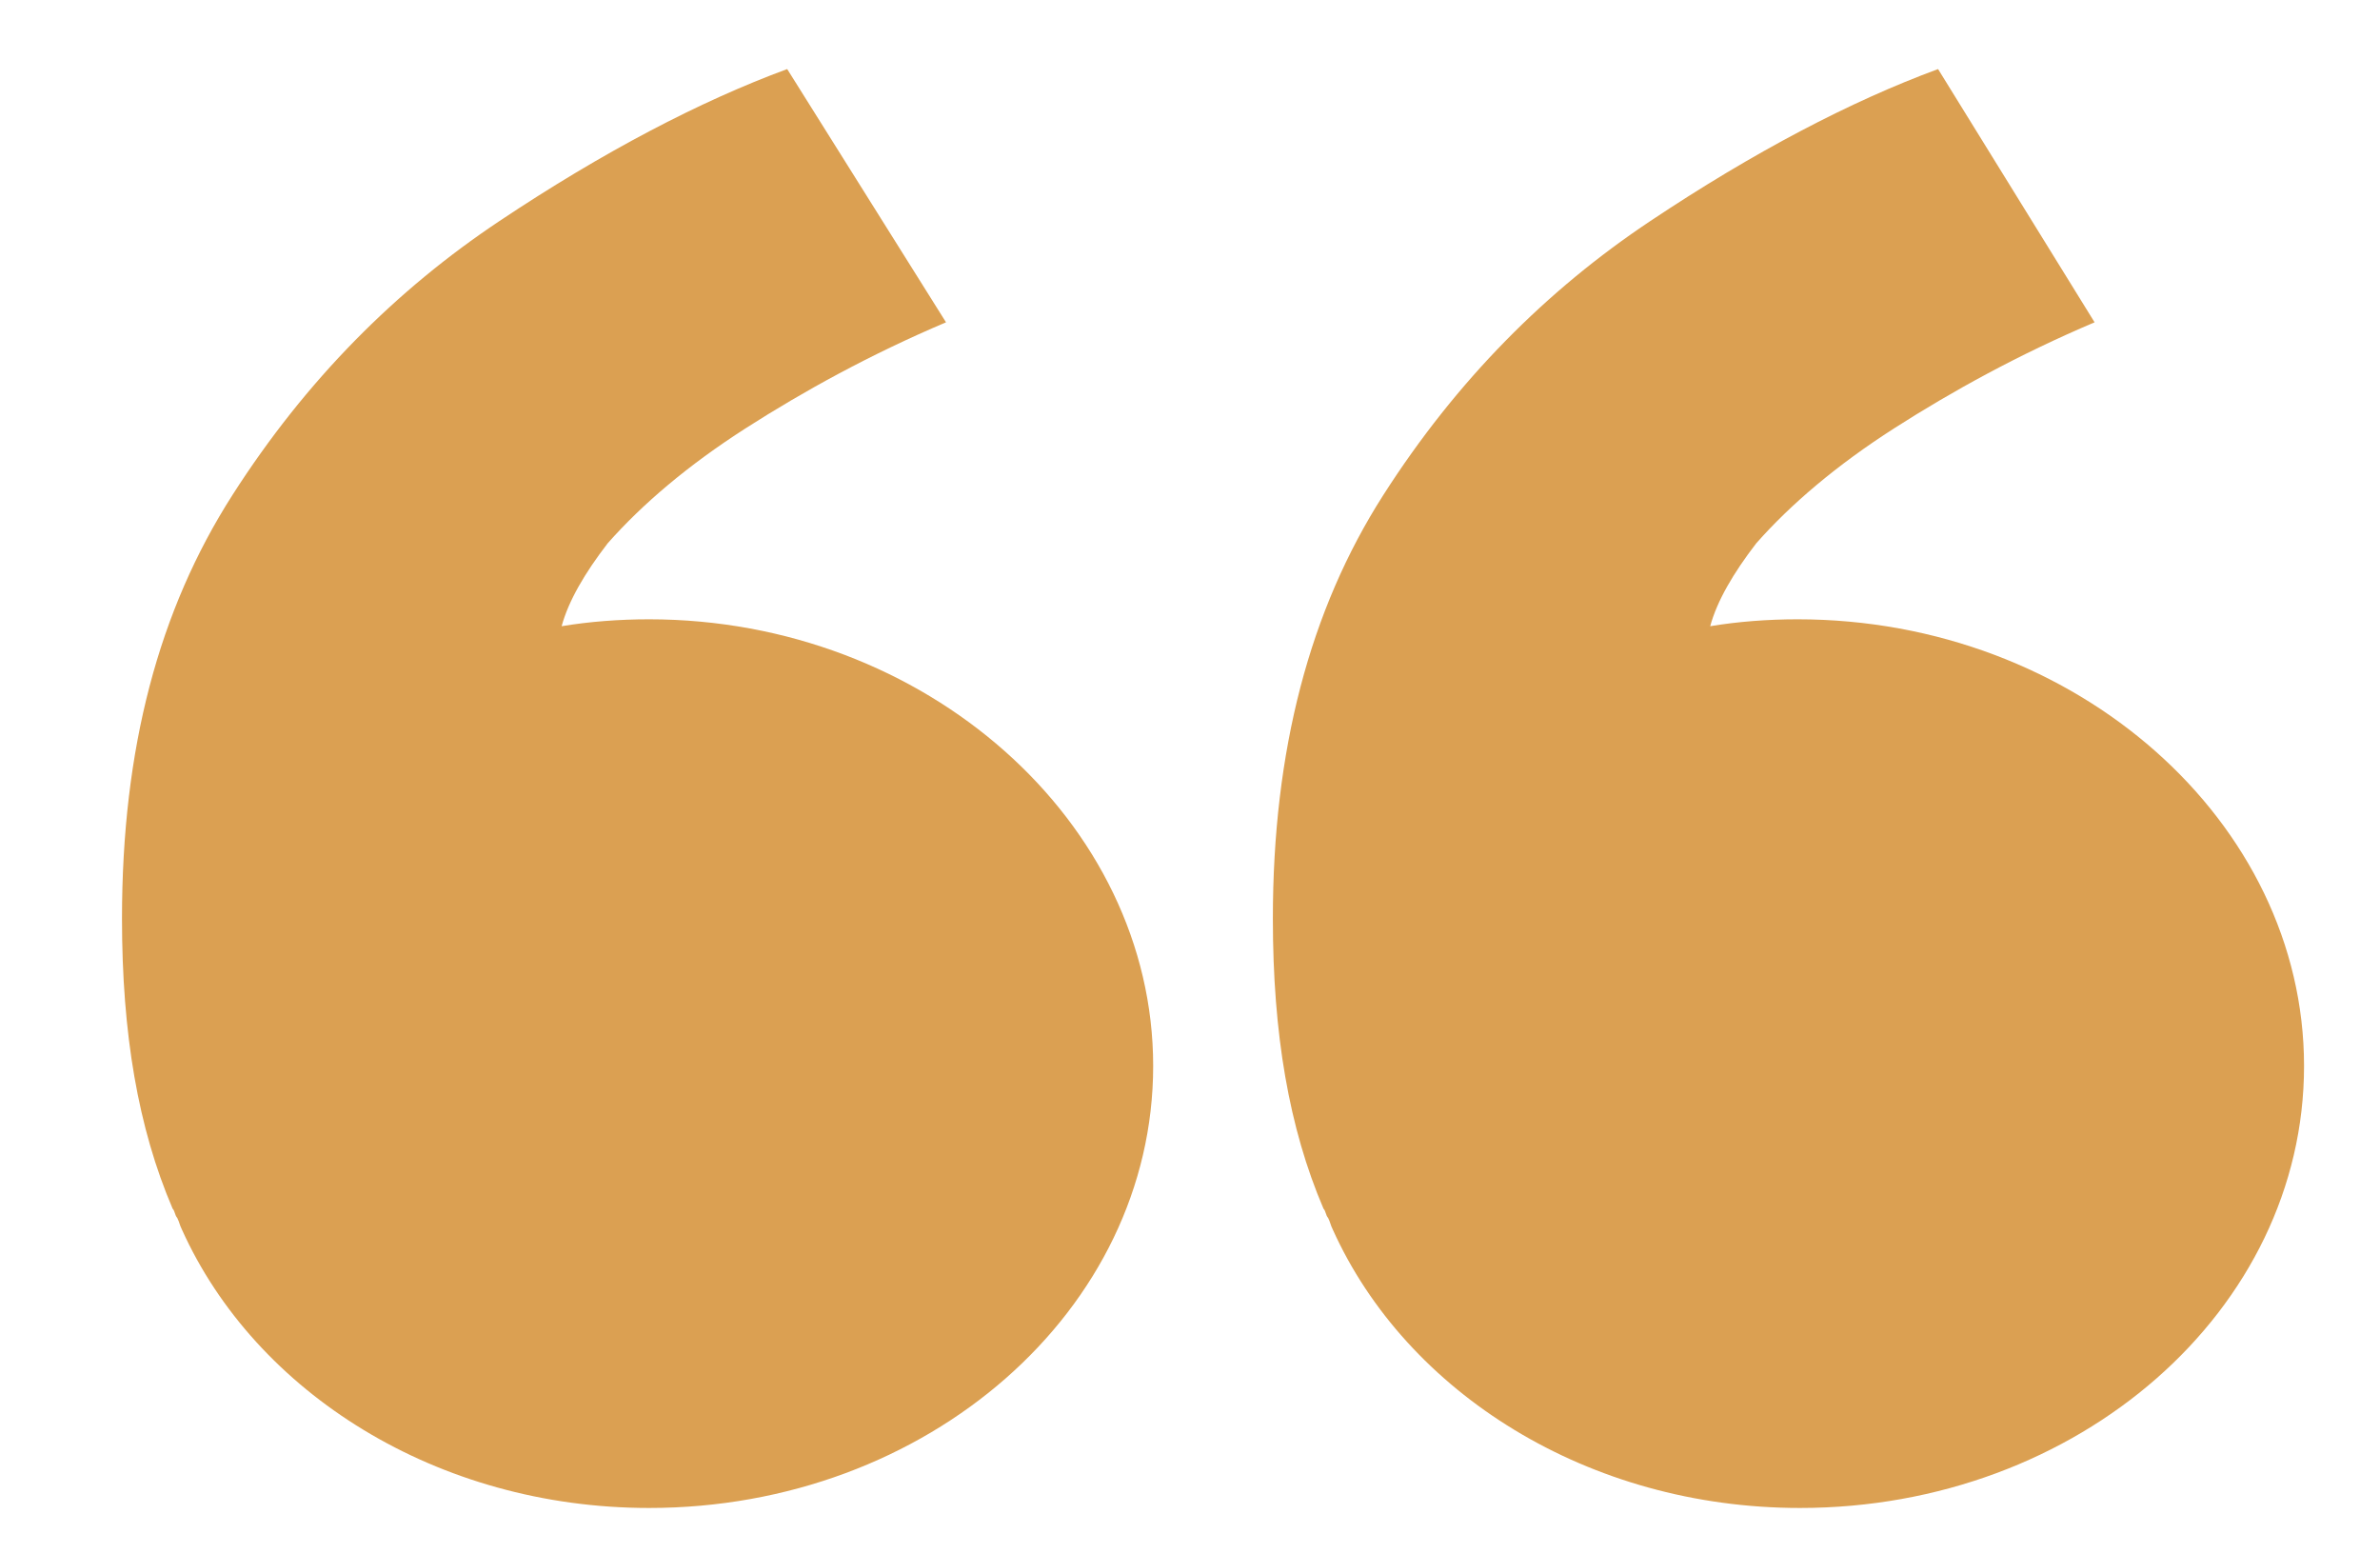
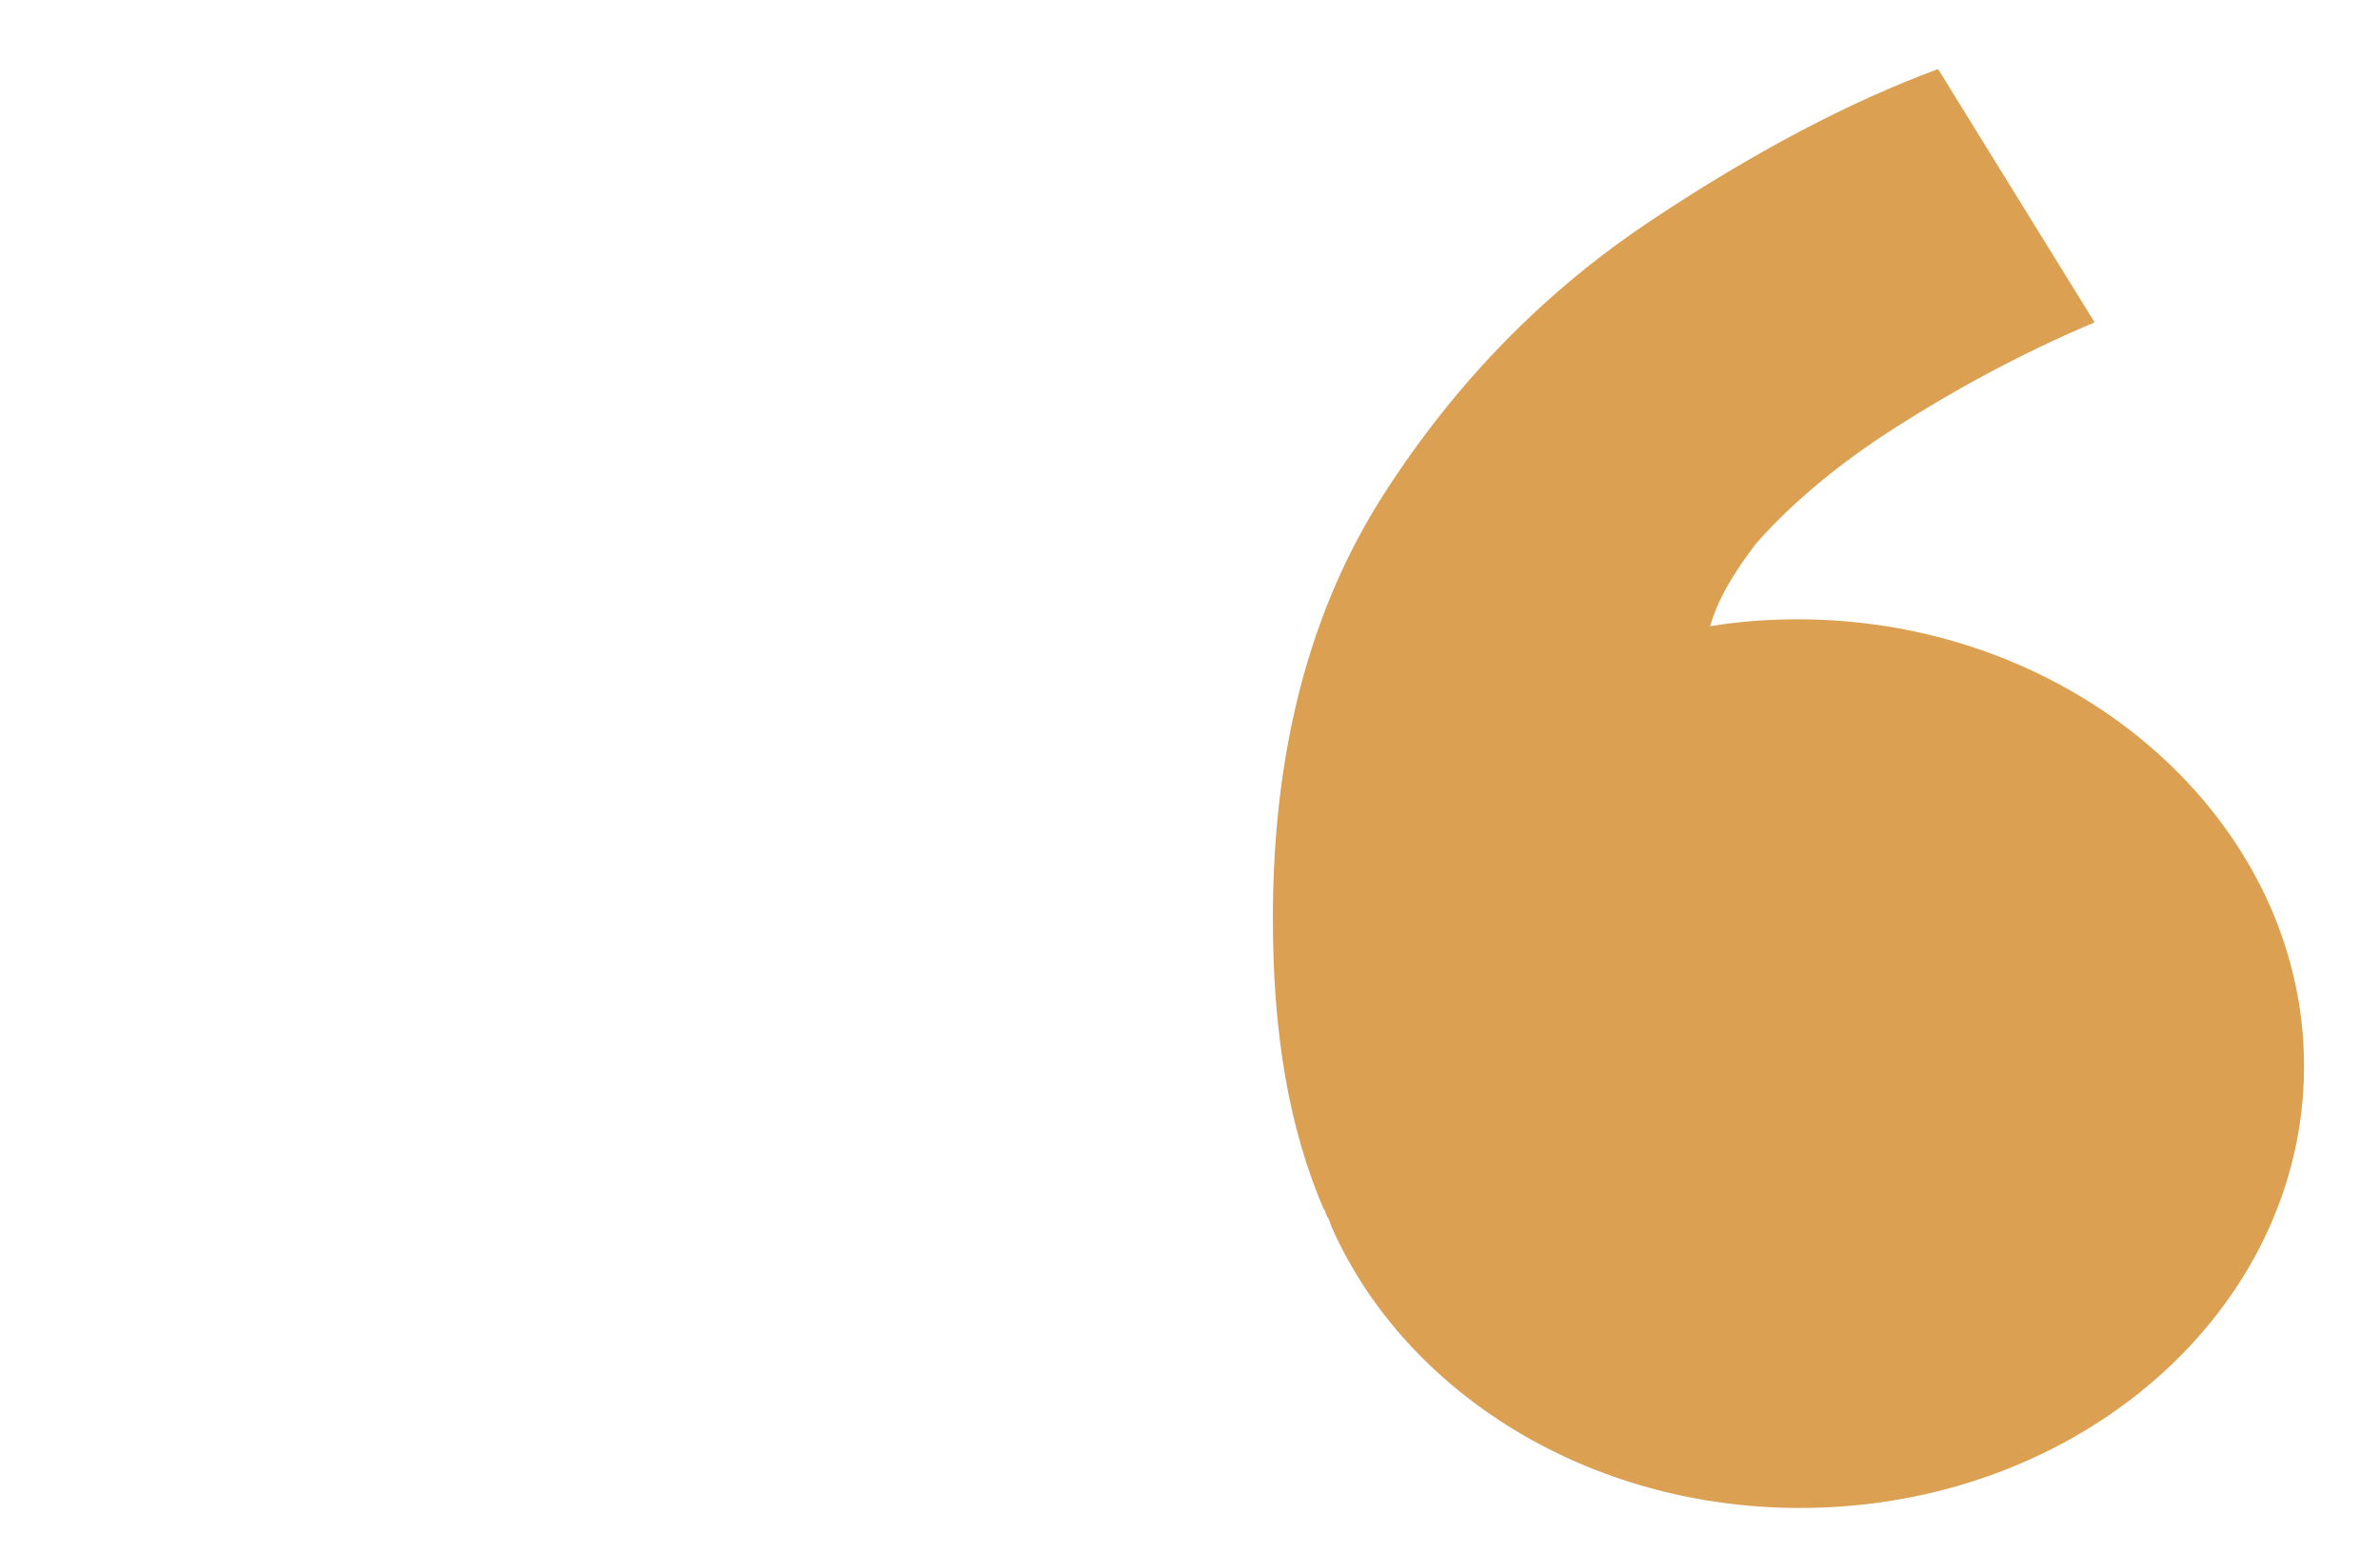
<svg xmlns="http://www.w3.org/2000/svg" version="1.1" id="Layer_1" x="0px" y="0px" viewBox="0 0 103.4 67.5" style="enable-background:new 0 0 103.4 67.5;" xml:space="preserve">
  <style type="text/css">
	.st0{fill:#DBA052;}
</style>
  <path class="st0" d="M78.1,26.9c-1.3,0-2.6,0.1-3.8,0.3c0.3-1.1,1-2.3,2-3.6c1.5-1.7,3.5-3.4,6-5s5.4-3.2,8.7-4.6L84.2,3  c-3.8,1.4-8,3.6-12.5,6.6s-8.4,6.9-11.6,11.9s-4.8,11.1-4.8,18.4c0,5,0.7,9.1,2.2,12.6c0.1,0.1,0.1,0.3,0.2,0.4  c0.1,0.2,0.1,0.3,0.2,0.5c3.2,7.1,11.1,12.1,20.3,12.1c12.1,0,21.9-8.6,21.9-19.2S90.2,26.9,78.1,26.9z" />
-   <path class="st0" d="M28.2,26.9c-1.3,0-2.6,0.1-3.8,0.3c0.3-1.1,1-2.3,2-3.6c1.5-1.7,3.5-3.4,6-5s5.4-3.2,8.7-4.6L34.2,3  c-3.8,1.4-8,3.6-12.5,6.6s-8.4,6.9-11.6,11.9s-4.8,11-4.8,18.4c0,5,0.7,9.1,2.2,12.6c0.1,0.1,0.1,0.3,0.2,0.4  c0.1,0.2,0.1,0.3,0.2,0.5c3.2,7.1,11.1,12.1,20.3,12.1c12.1,0,21.9-8.6,21.9-19.2S40.2,26.9,28.2,26.9z" />
</svg>